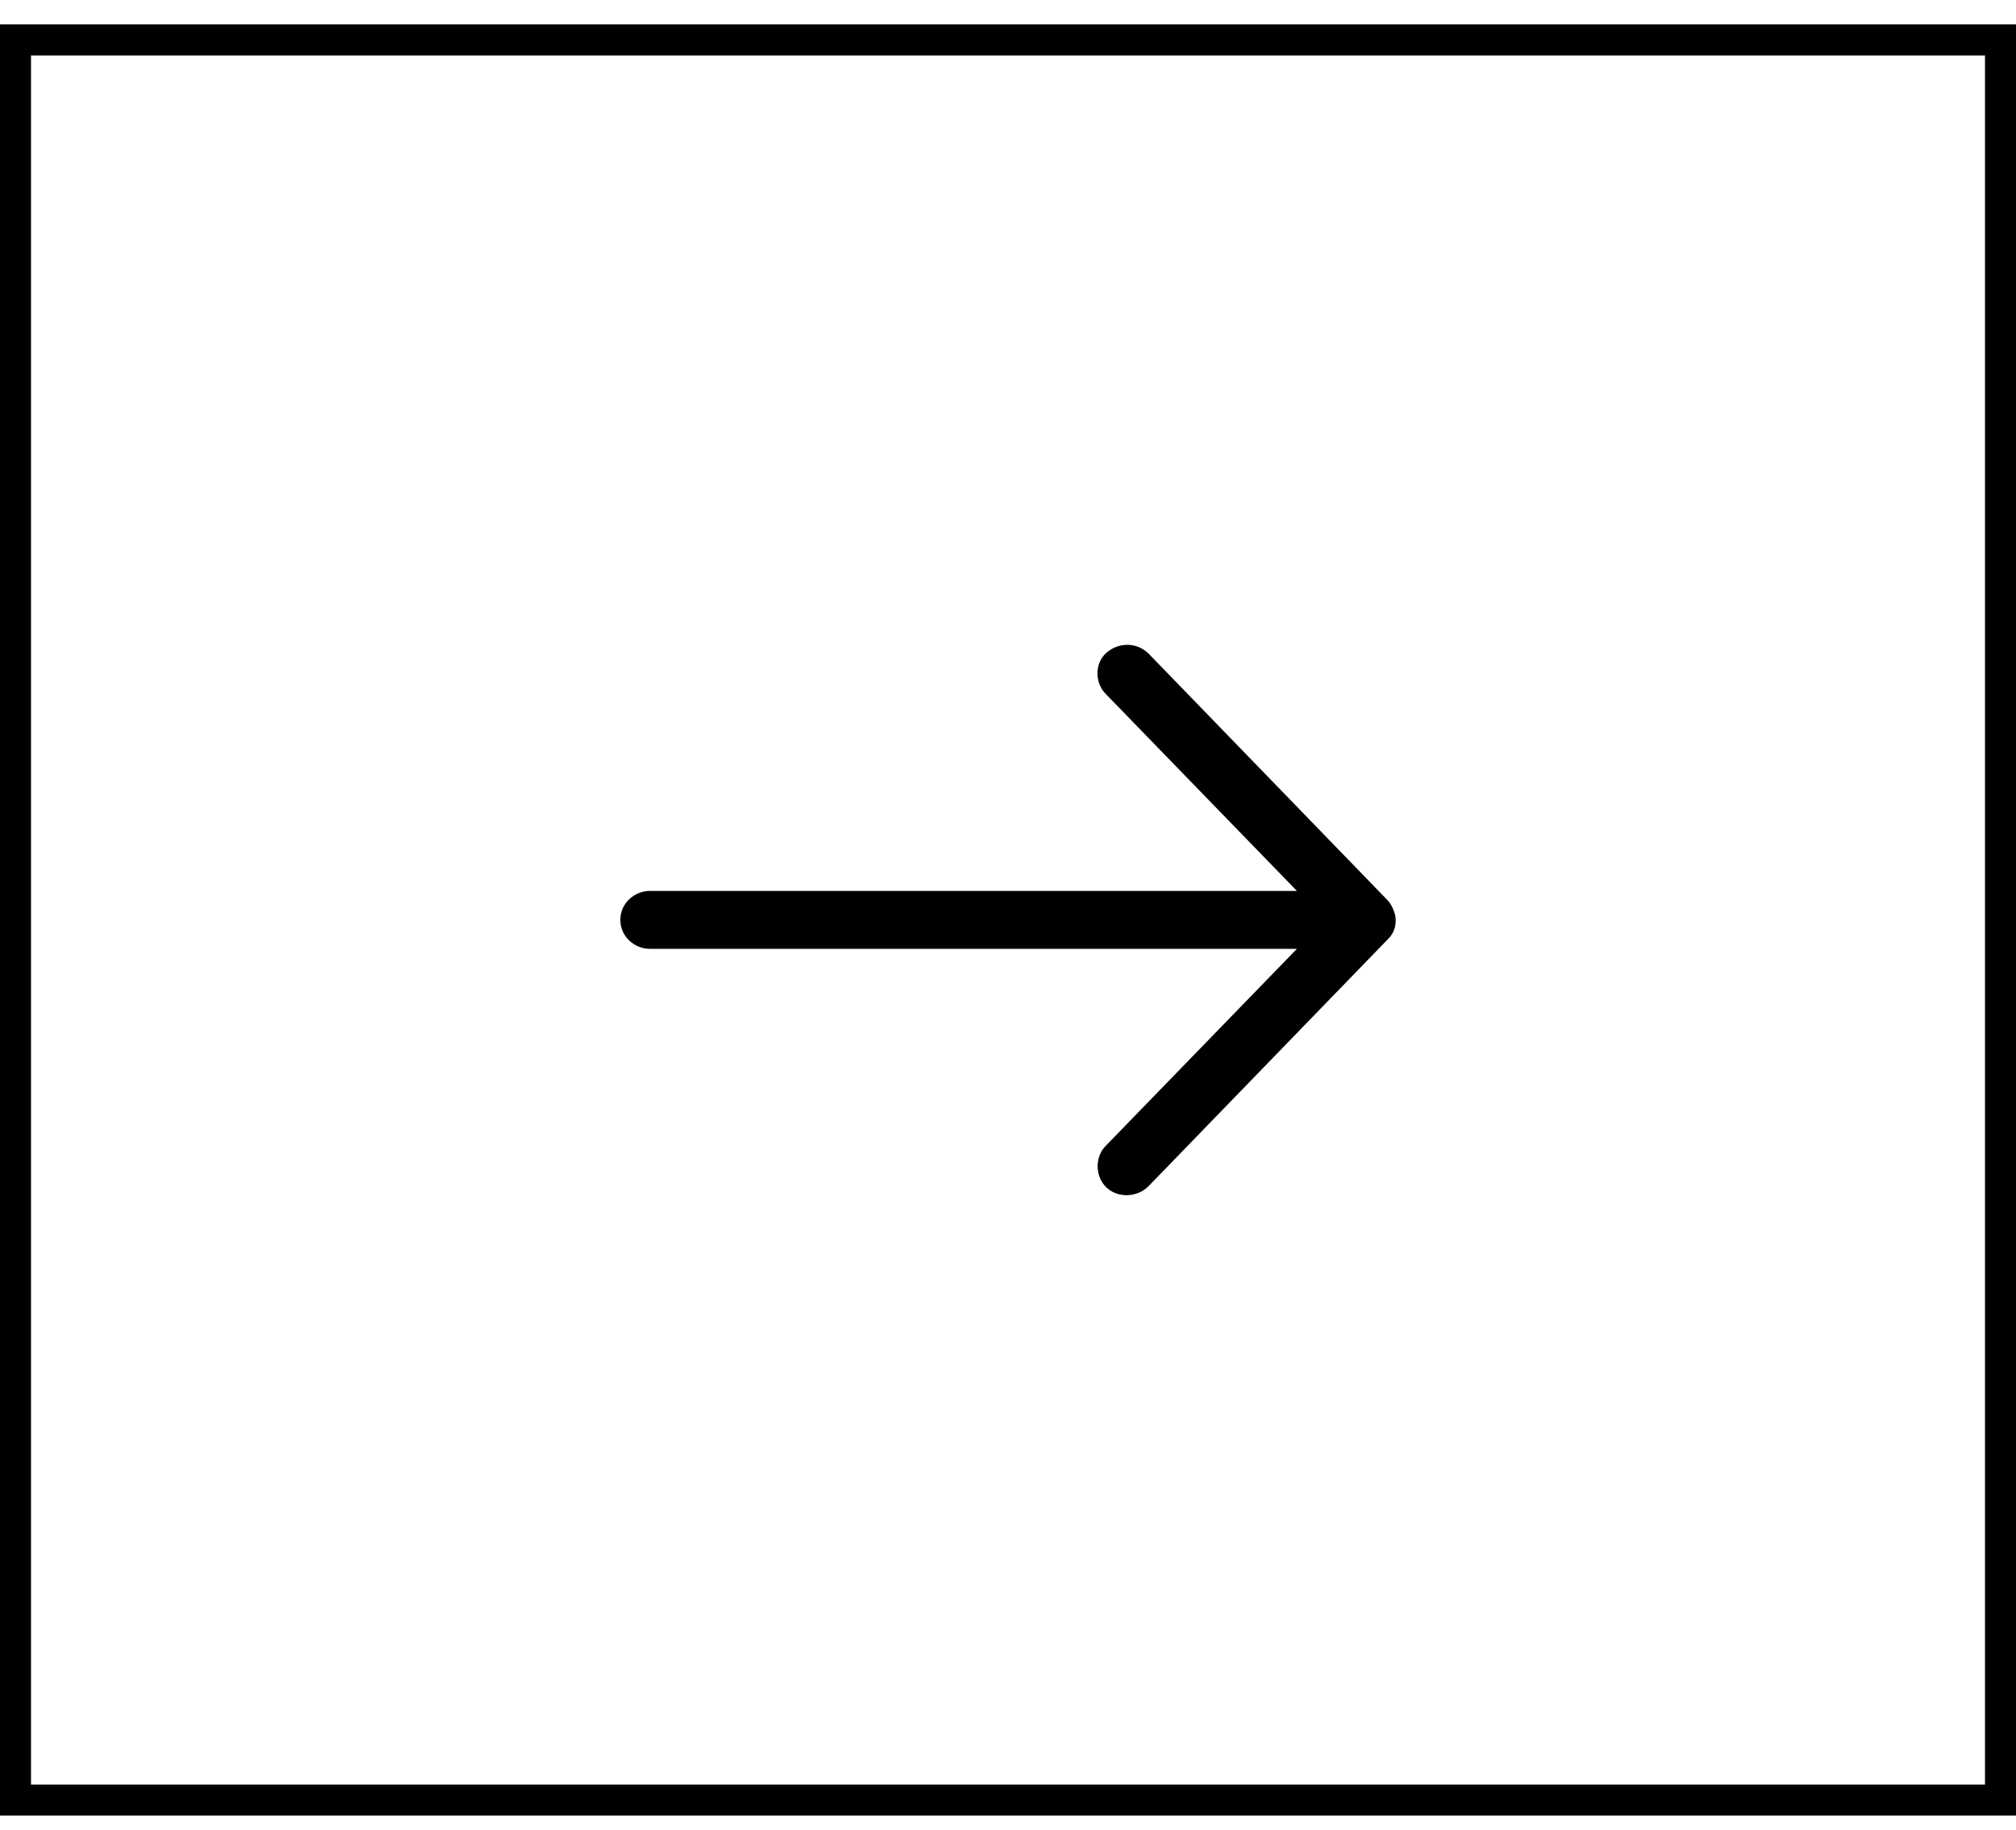
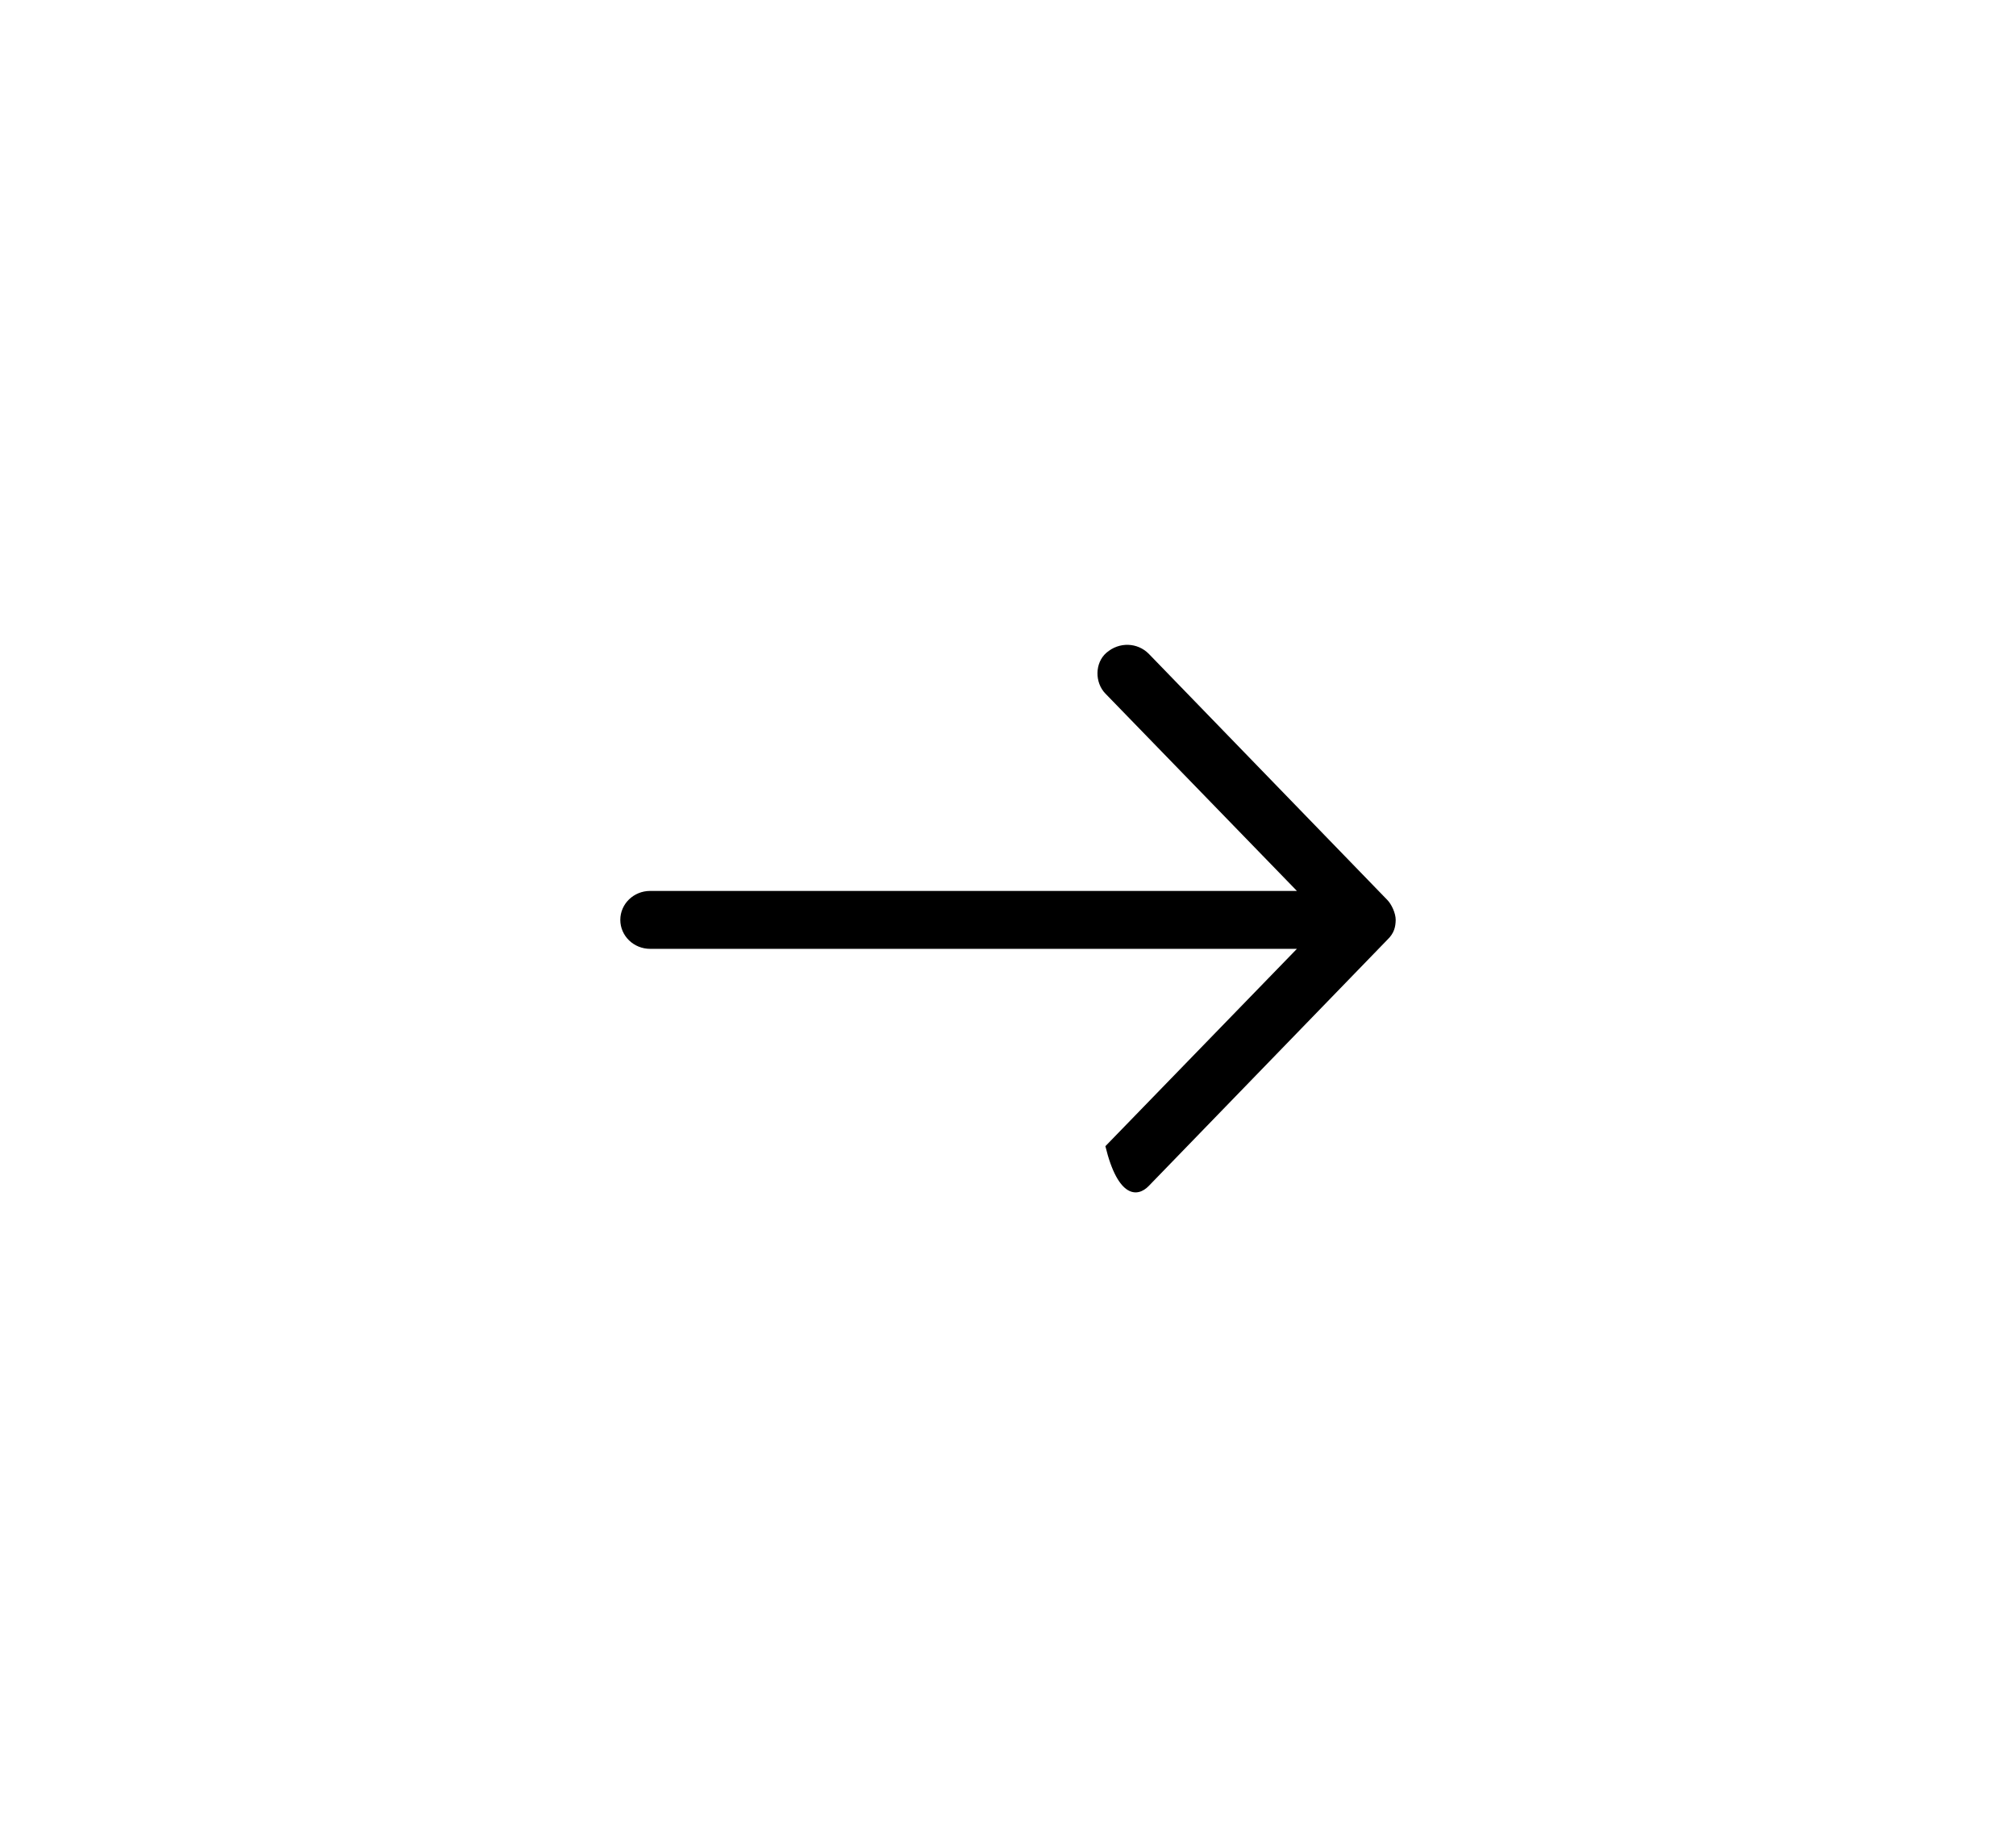
<svg xmlns="http://www.w3.org/2000/svg" width="65" height="59" viewBox="0 0 65 59" fill="none">
-   <rect x="0.5" y="1.287" width="64" height="56.742" stroke="black" />
-   <path d="M45 29.654C45 29.438 44.866 29.151 44.73 29.012L37.037 21.075C36.678 20.714 36.089 20.68 35.67 21.046C35.296 21.373 35.294 22.004 35.64 22.359L41.815 28.721L20.962 28.721C20.43 28.721 20 29.139 20 29.654C20 30.17 20.431 30.588 20.962 30.588L41.815 30.588L35.64 36.95C35.294 37.305 35.311 37.934 35.67 38.277C36.049 38.639 36.683 38.6 37.037 38.233L44.73 30.296C44.956 30.081 44.996 29.873 45 29.654Z" fill="black" />
+   <path d="M45 29.654C45 29.438 44.866 29.151 44.73 29.012L37.037 21.075C36.678 20.714 36.089 20.68 35.67 21.046C35.296 21.373 35.294 22.004 35.64 22.359L41.815 28.721L20.962 28.721C20.43 28.721 20 29.139 20 29.654C20 30.17 20.431 30.588 20.962 30.588L41.815 30.588L35.64 36.95C36.049 38.639 36.683 38.6 37.037 38.233L44.73 30.296C44.956 30.081 44.996 29.873 45 29.654Z" fill="black" />
</svg>